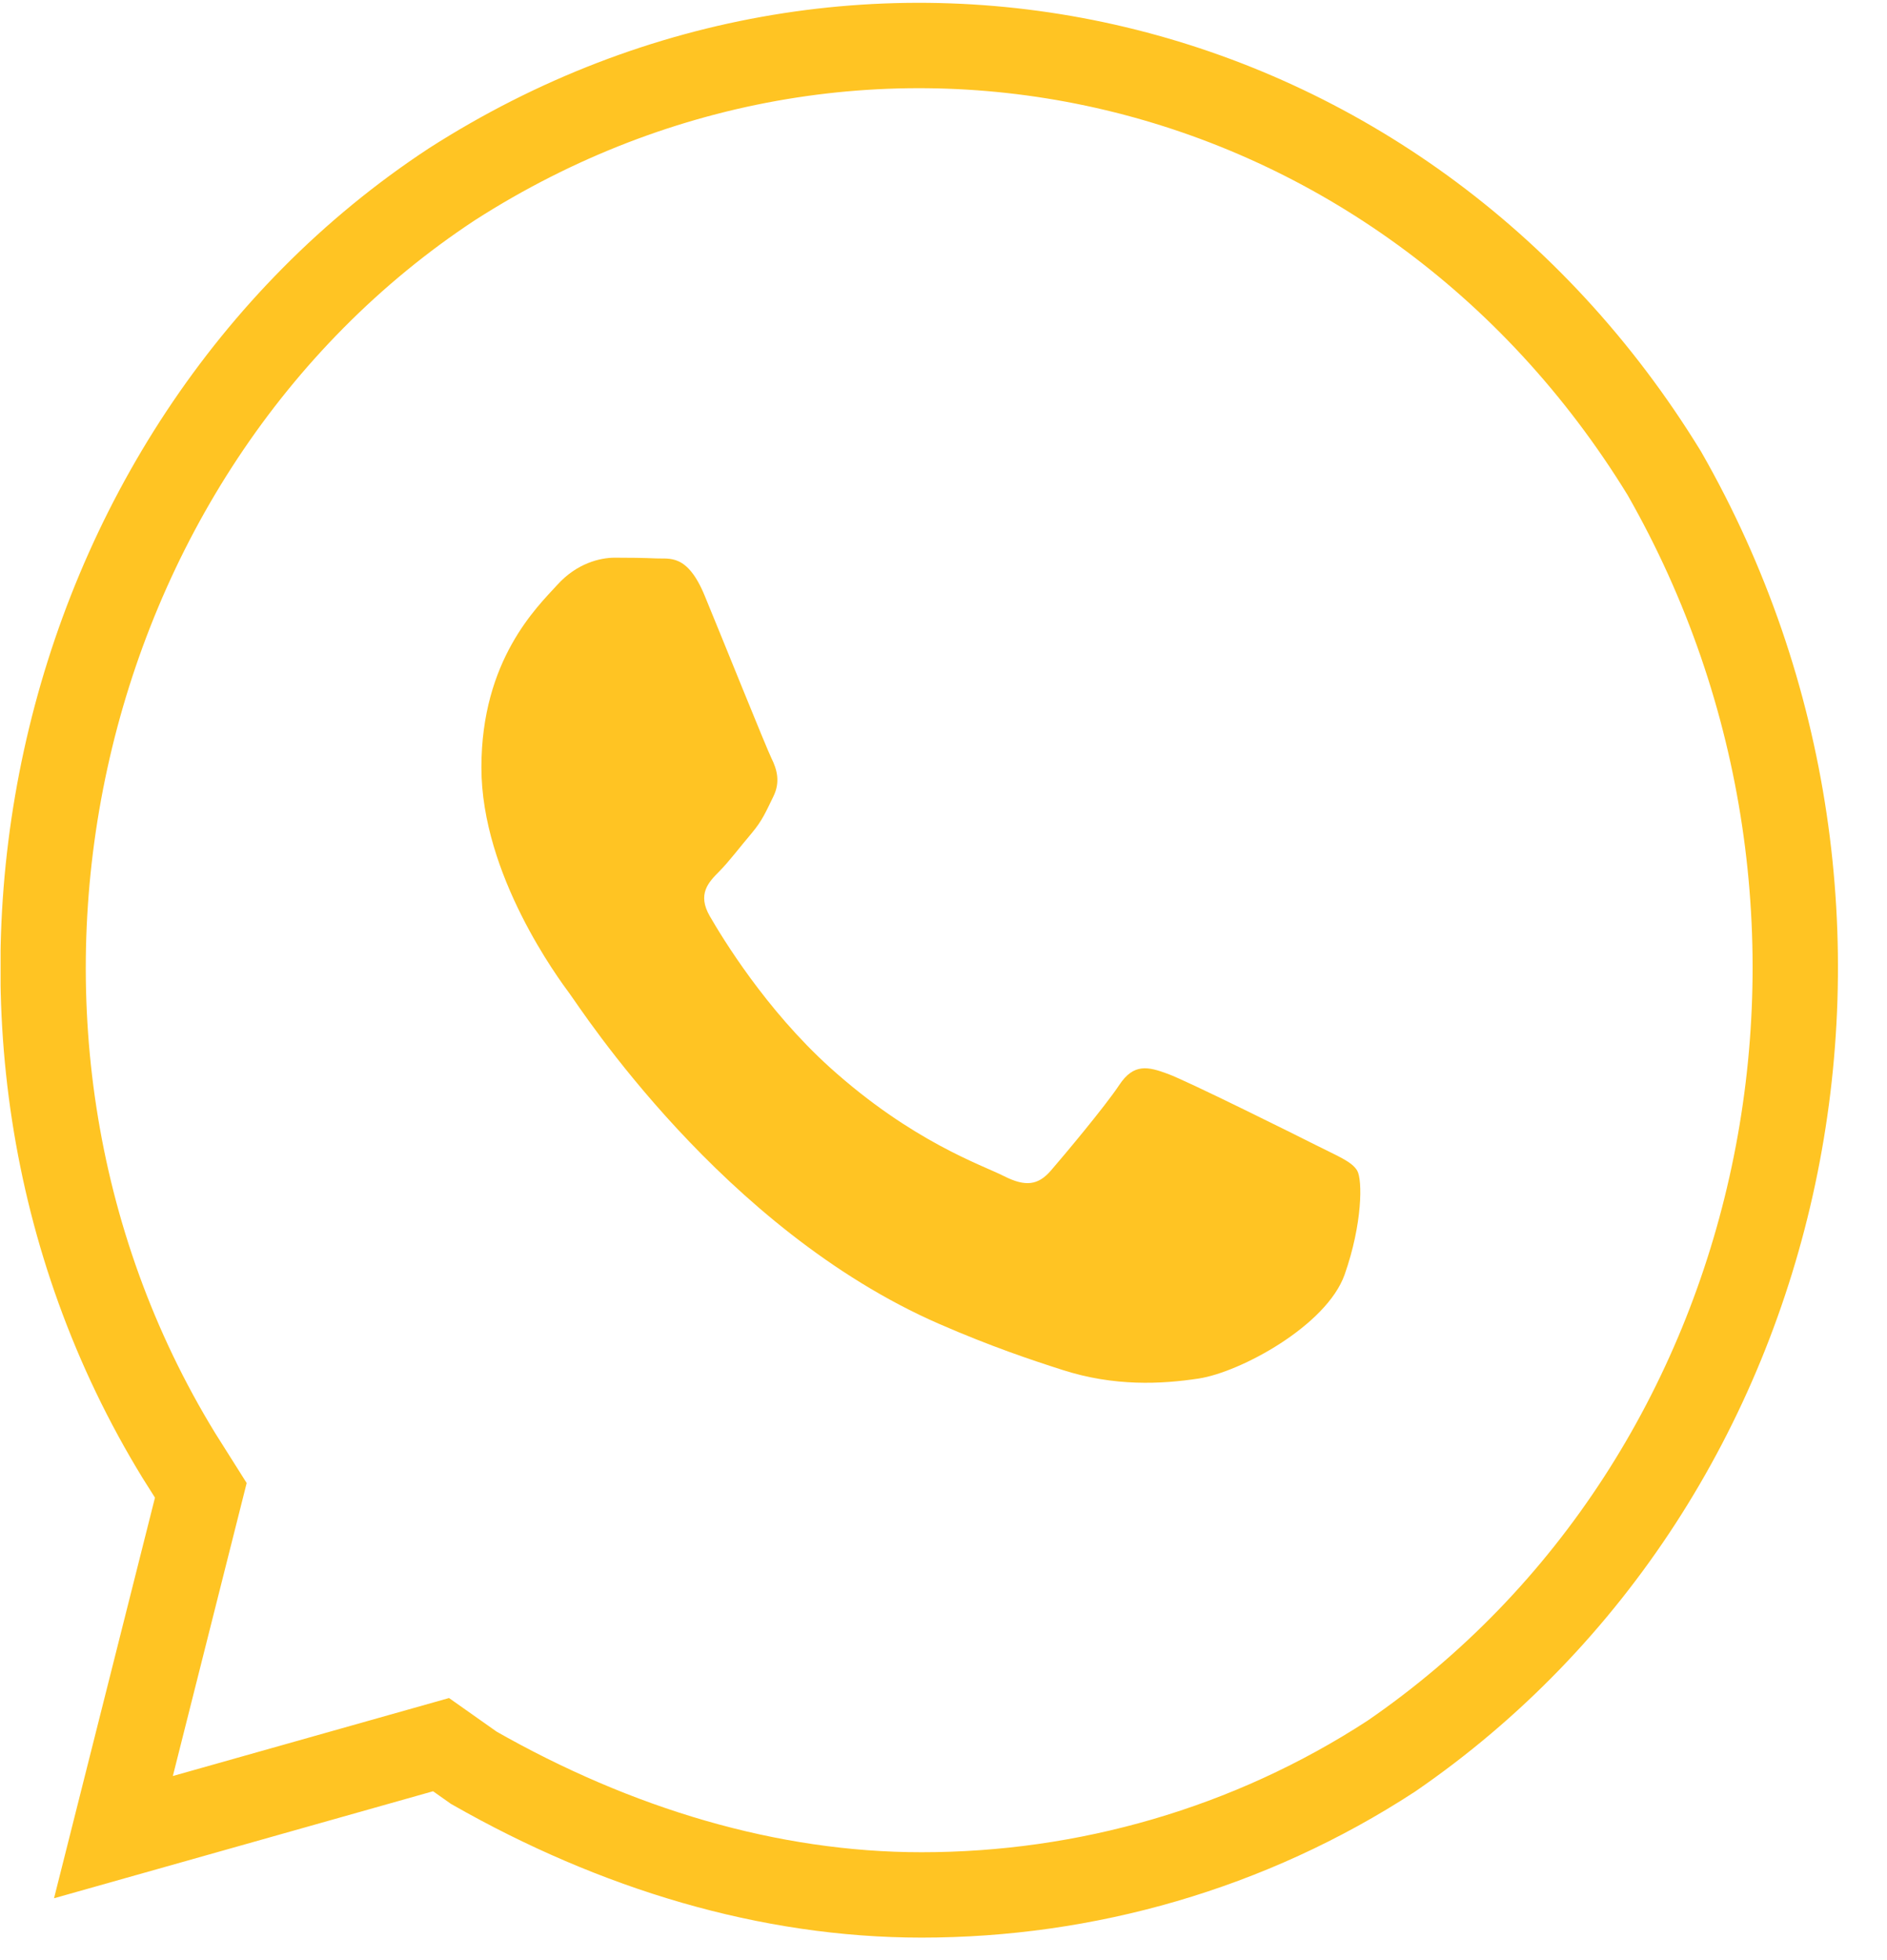
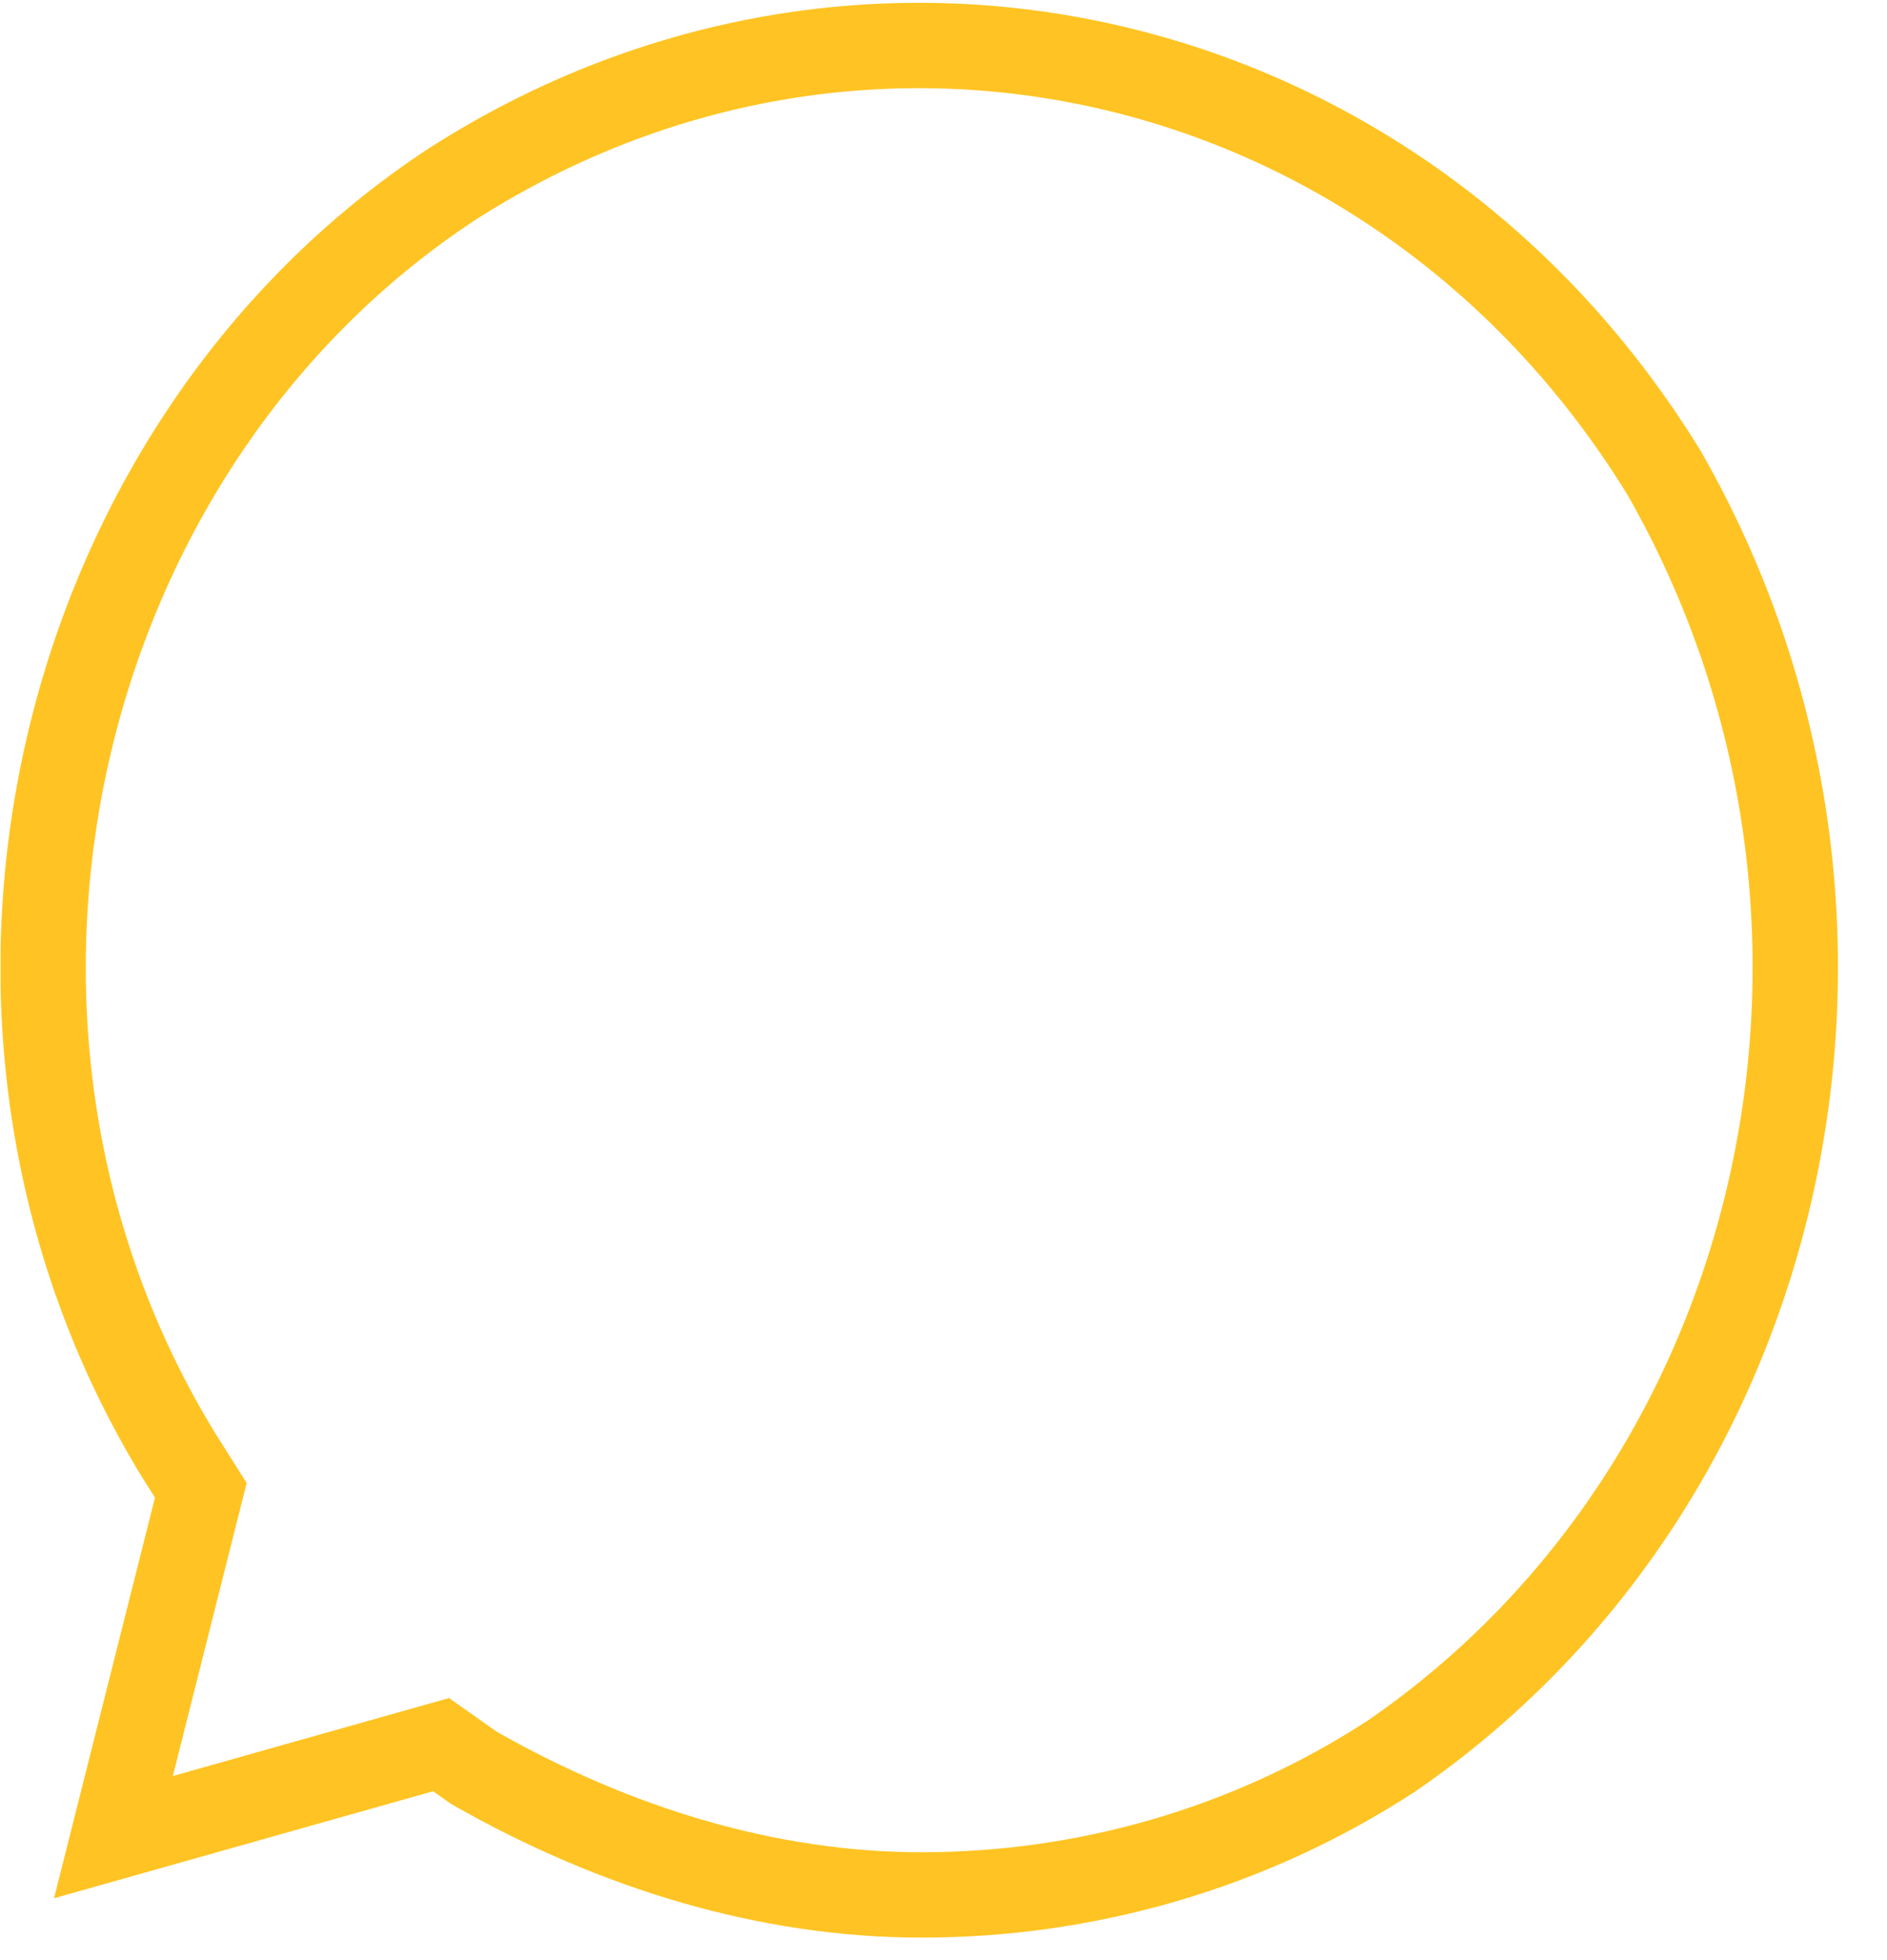
<svg xmlns="http://www.w3.org/2000/svg" width="26" height="27" viewBox="0 0 26 27" fill="none">
  <g clip-path="url(#clip0_408_45)">
    <g clip-path="url(#clip1_408_45)">
      <g clip-path="url(#clip2_408_45)">
-         <path fill-rule="evenodd" clip-rule="evenodd" d="M18.13 15.773C17.831 15.622 16.366 14.894 16.093 14.793C15.82 14.692 15.622 14.643 15.422 14.945C15.223 15.245 14.653 15.924 14.479 16.125C14.305 16.326 14.131 16.351 13.834 16.201C13.536 16.049 12.575 15.731 11.437 14.706C10.552 13.907 9.953 12.92 9.779 12.618C9.606 12.317 9.76 12.154 9.91 12.004C10.044 11.869 10.208 11.652 10.357 11.477C10.506 11.3 10.556 11.175 10.655 10.973C10.755 10.772 10.705 10.597 10.63 10.446C10.556 10.295 9.96 8.812 9.711 8.209C9.47 7.622 9.224 7.702 9.041 7.692C8.867 7.684 8.668 7.682 8.47 7.682C8.271 7.682 7.948 7.757 7.676 8.059C7.402 8.36 6.633 9.089 6.633 10.572C6.633 12.054 7.7 13.486 7.849 13.688C7.999 13.888 9.95 16.931 12.939 18.236C13.651 18.546 14.206 18.732 14.638 18.87C15.352 19.1 16.002 19.067 16.515 18.989C17.087 18.903 18.278 18.261 18.527 17.557C18.774 16.854 18.774 16.25 18.7 16.125C18.626 15.999 18.428 15.924 18.13 15.773Z" fill="#FFC423" />
        <path d="M22.931 6.518C19.319 0.627 11.946 -1.125 6.228 2.537C0.66 6.199 -1.145 14.161 2.466 20.052L2.767 20.529L1.563 25.306L6.077 24.032L6.529 24.351C8.485 25.465 10.592 26.102 12.698 26.102C14.956 26.102 17.213 25.465 19.169 24.191C24.736 20.37 26.392 12.568 22.931 6.518Z" stroke="#FFC423" stroke-width="1.176" />
      </g>
    </g>
  </g>
  <defs>
    <clipPath id="clip0_408_45">
      <rect width="25.33" height="26.69" fill="white" />
    </clipPath>
    <clipPath id="clip1_408_45">
      <rect width="25.33" height="26.69" fill="white" />
    </clipPath>
    <clipPath id="clip2_408_45">
      <rect width="25.318" height="26.69" fill="white" transform="translate(0.008)" />
    </clipPath>
  </defs>
</svg>